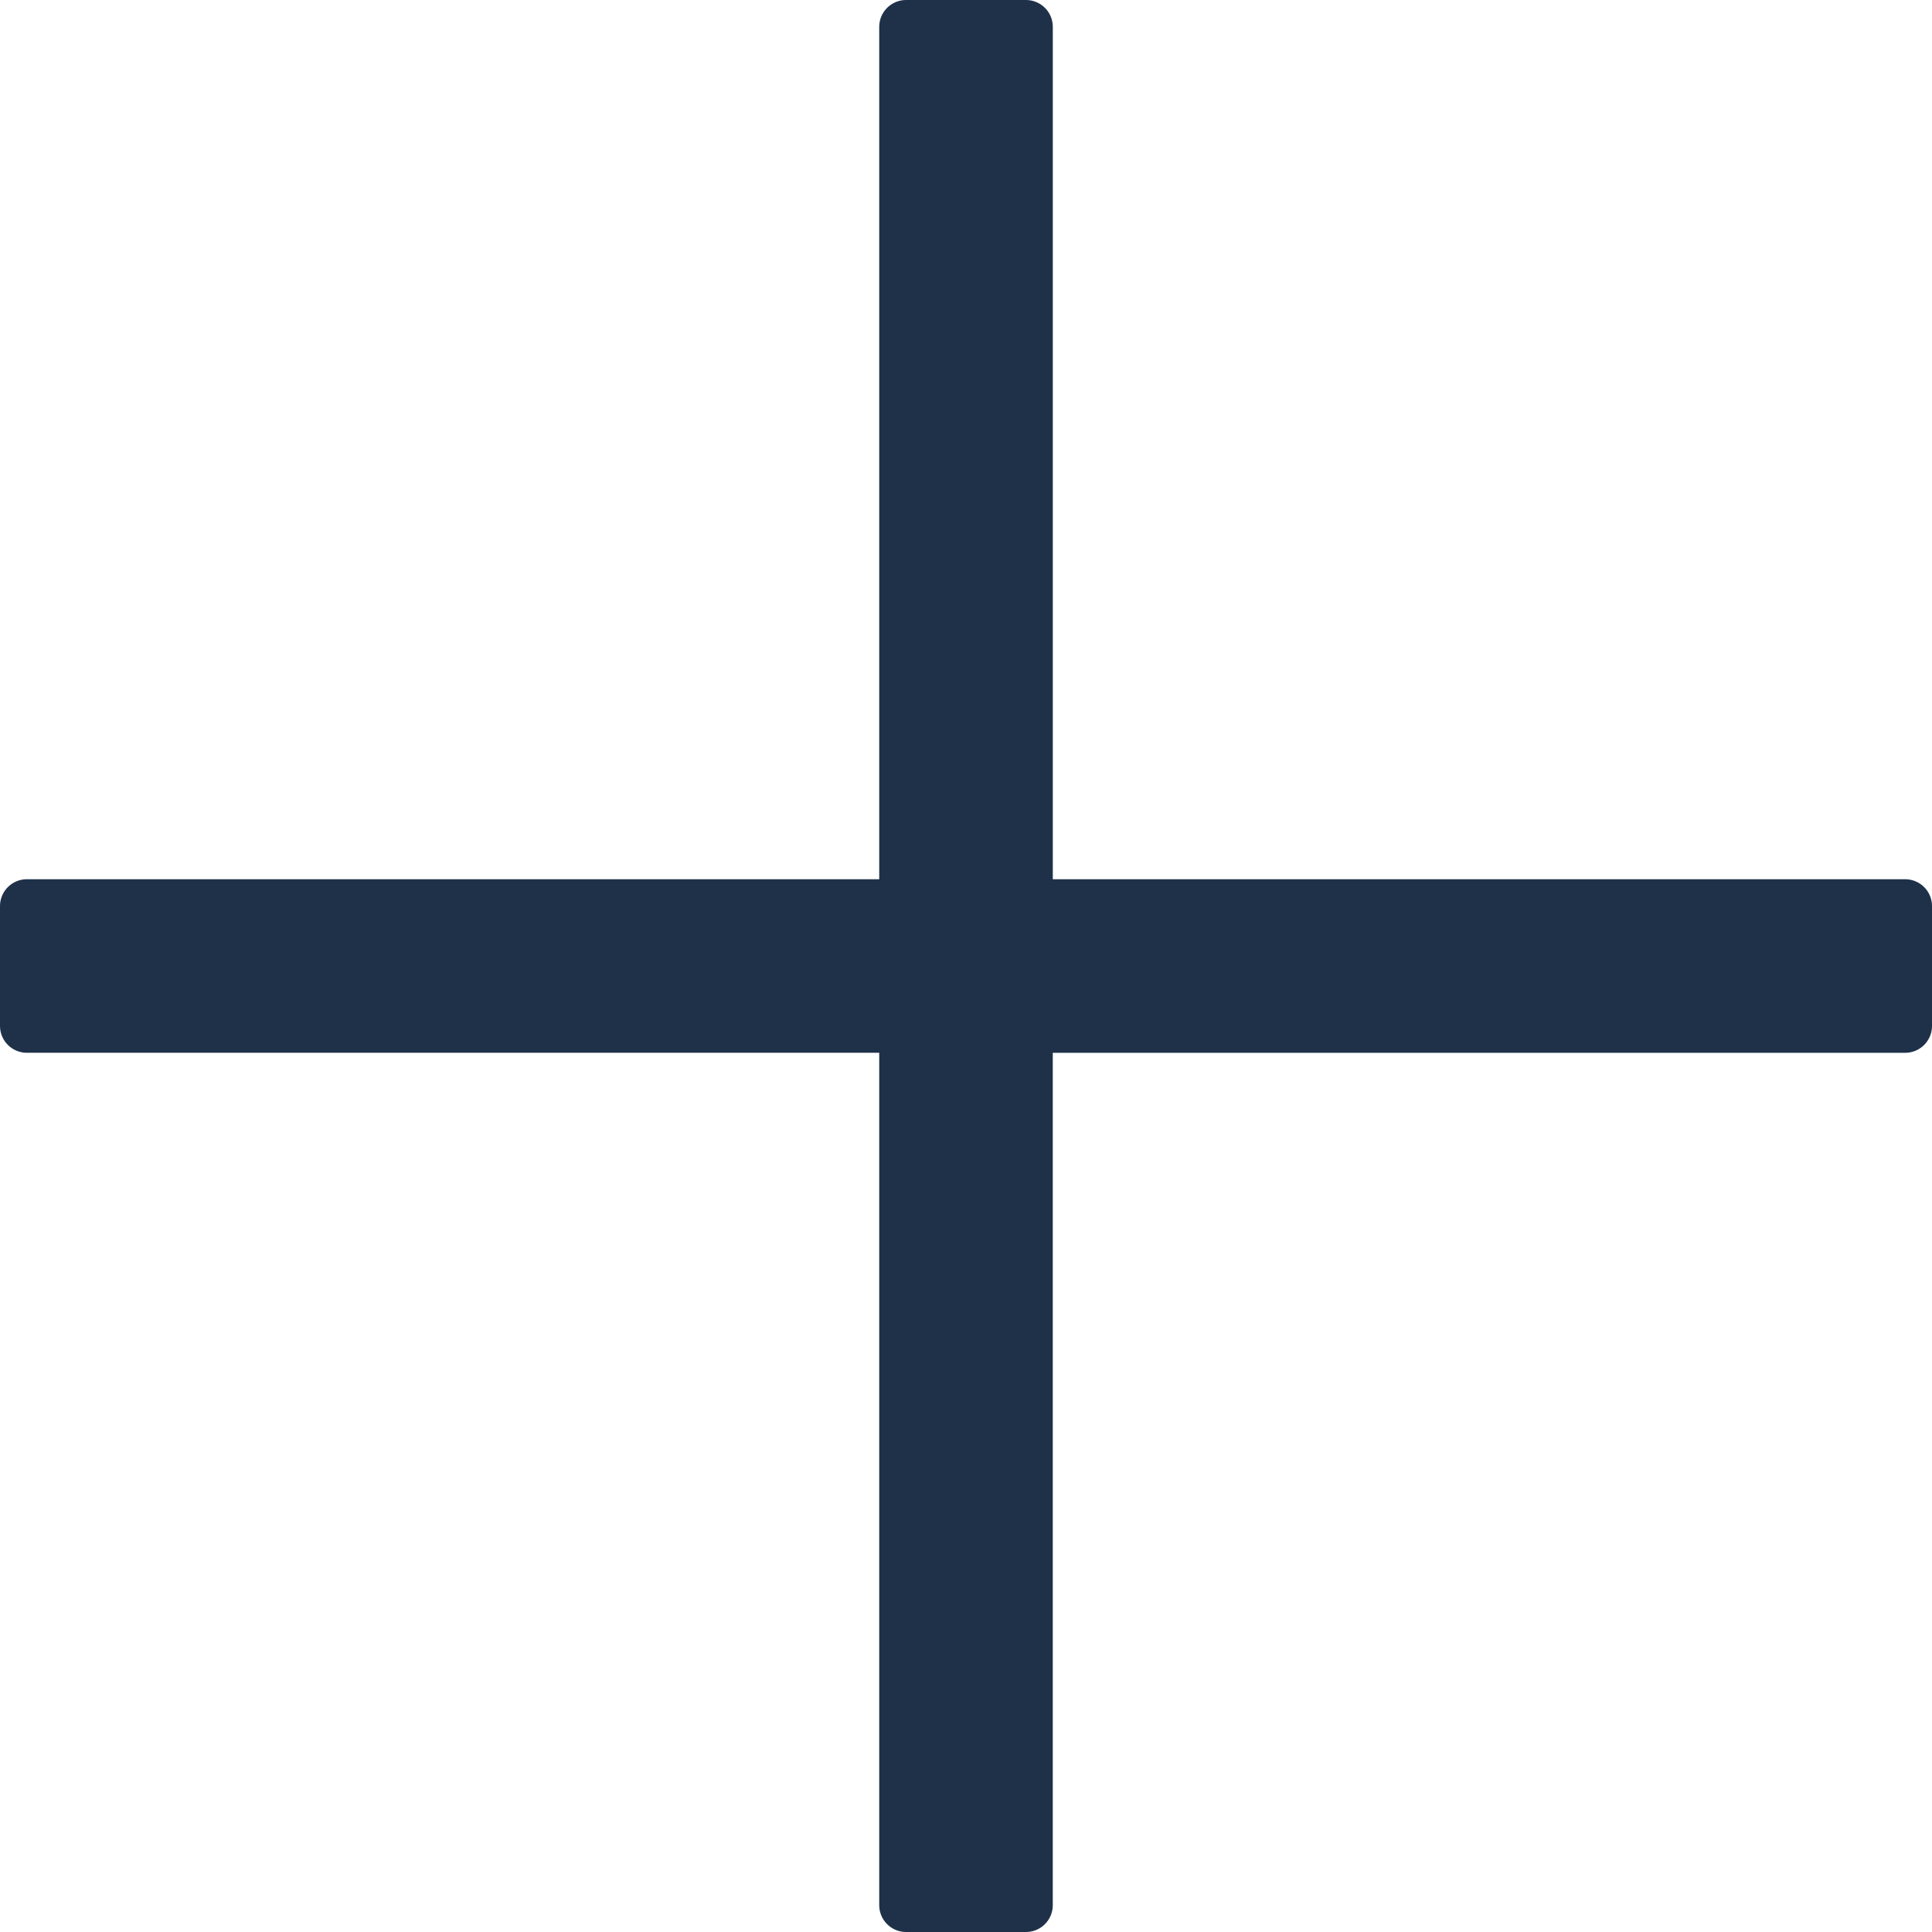
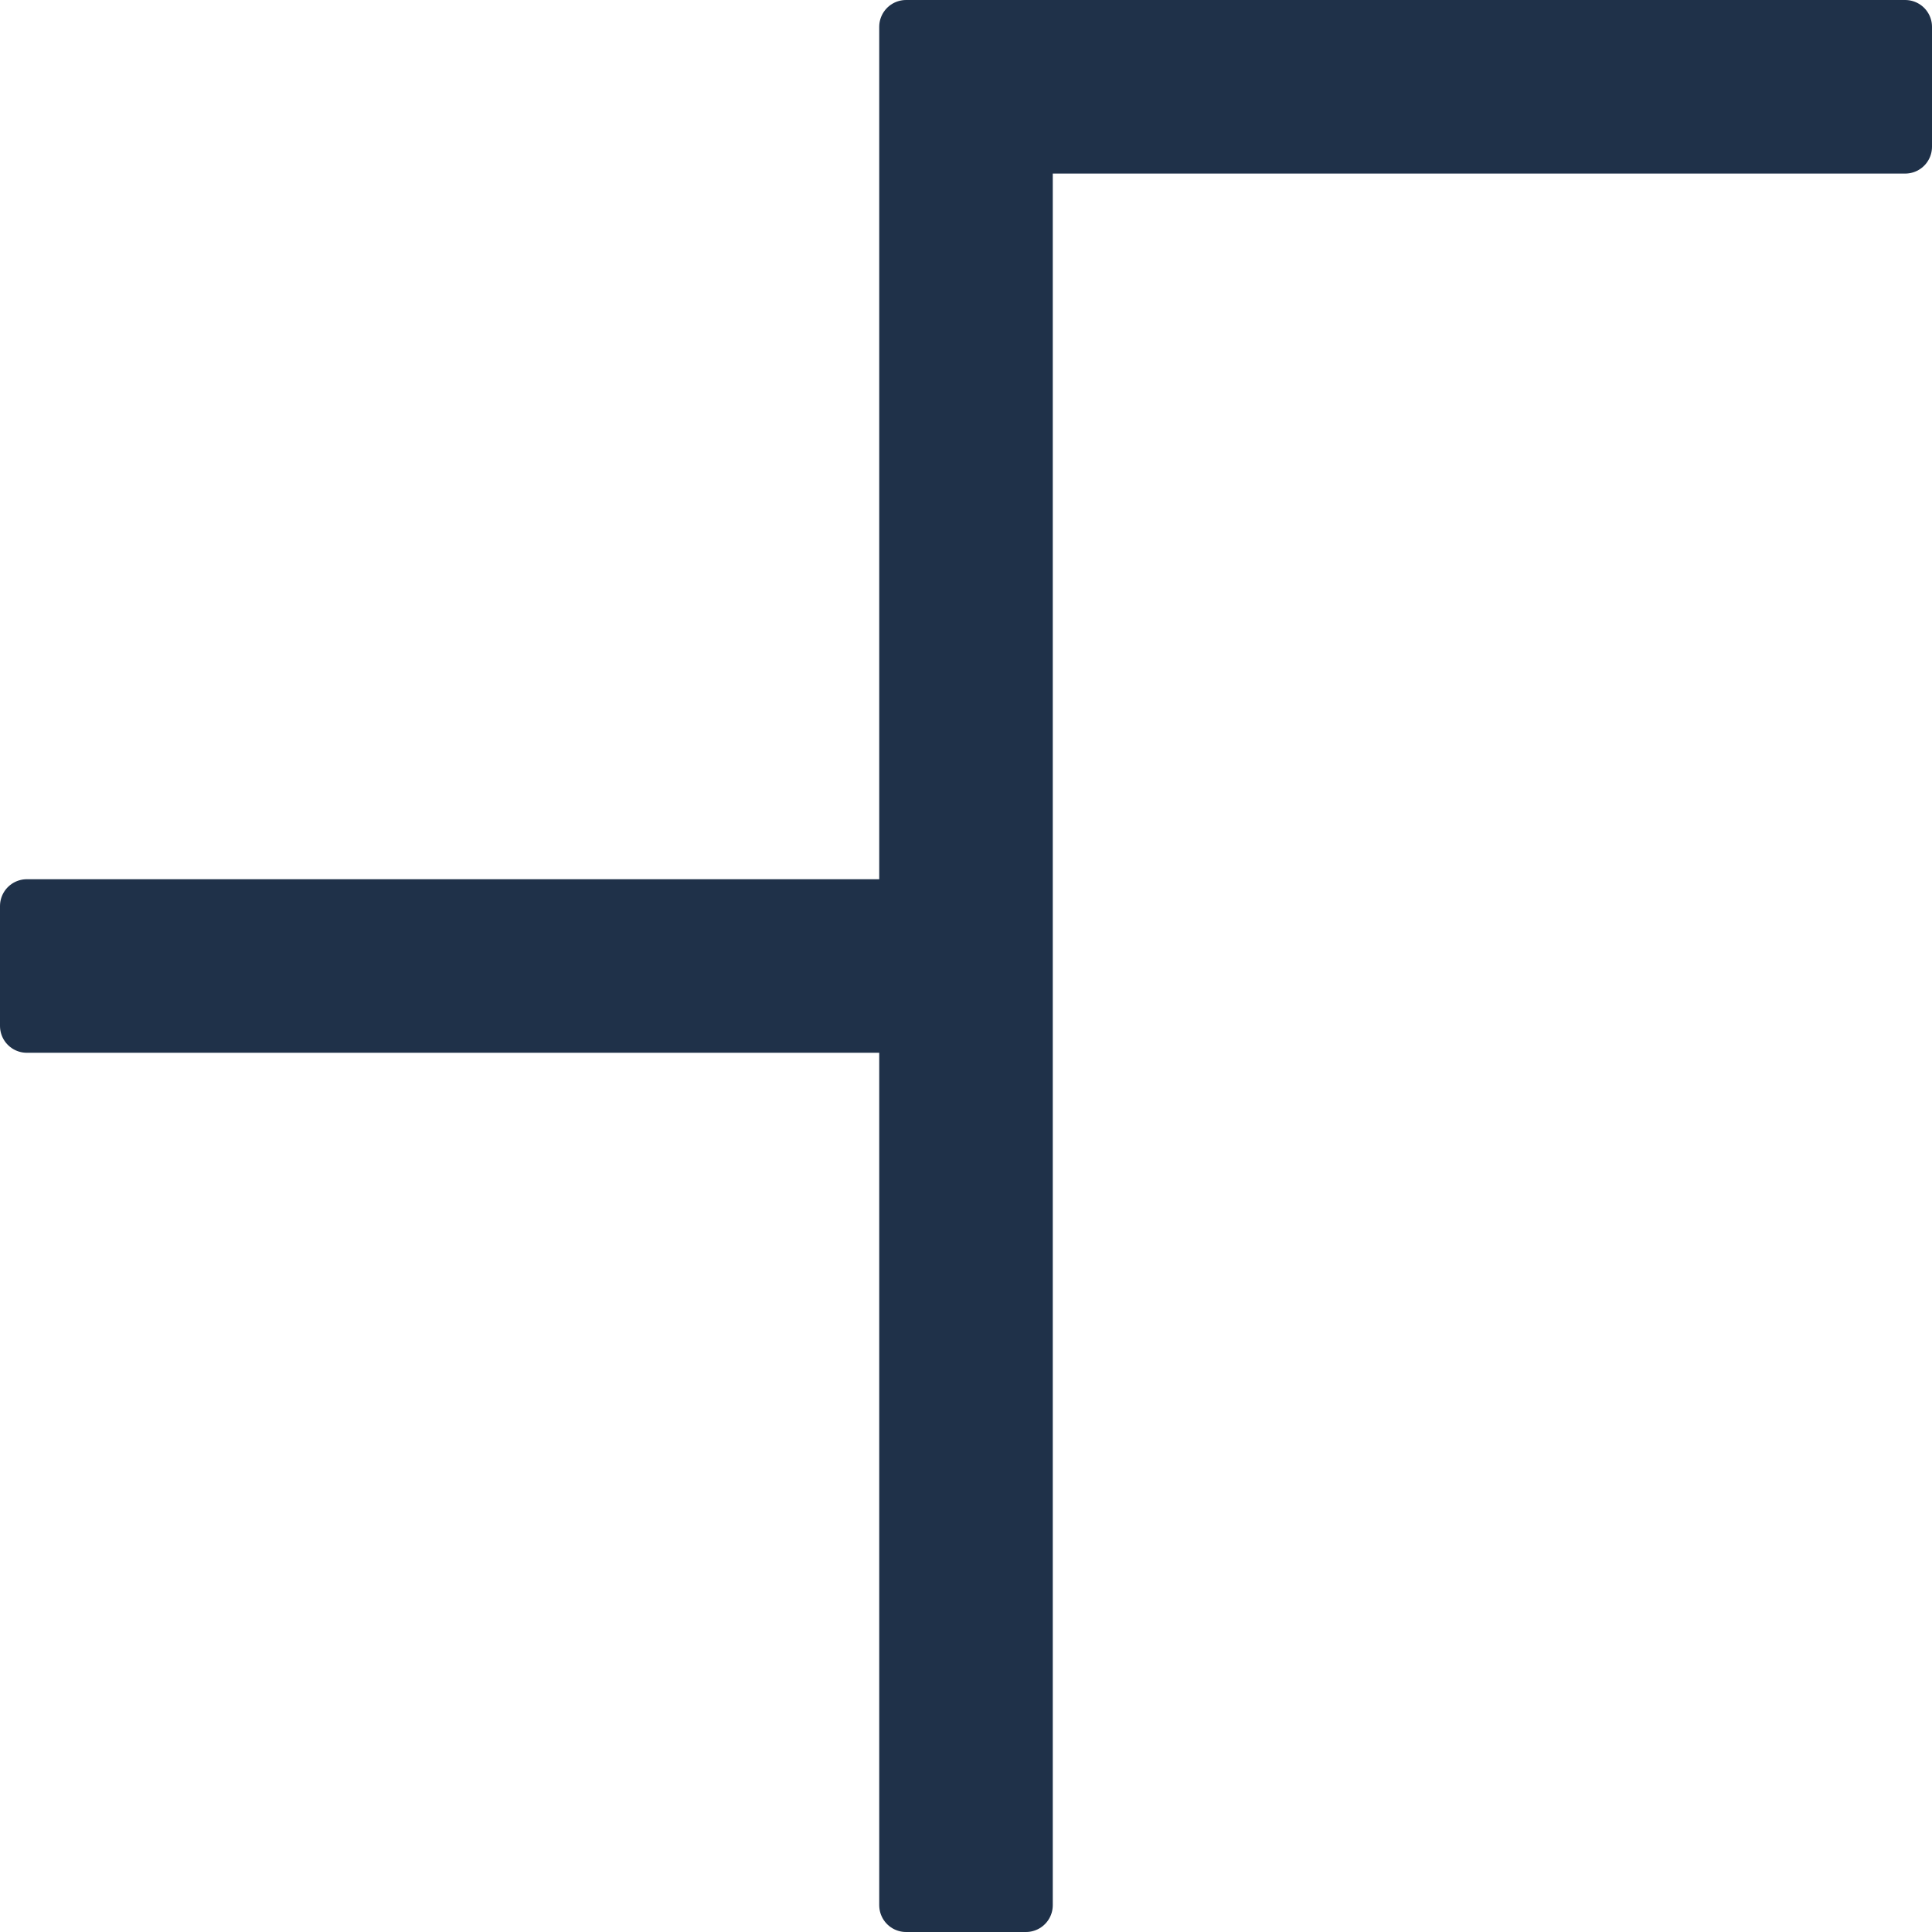
<svg xmlns="http://www.w3.org/2000/svg" width="57.6" height="57.6" viewBox="0 0 57.6 57.6">
-   <path id="Combined_Shape" data-name="Combined Shape" d="M26.213,56V29.787H0V26.213H26.213V0h3.575V26.213H56v3.575H29.787V56Z" transform="translate(0.8 0.8)" fill="#1f3149" stroke="#1f3149" stroke-linejoin="round" stroke-miterlimit="10" stroke-width="1.6" />
+   <path id="Combined_Shape" data-name="Combined Shape" d="M26.213,56V29.787H0V26.213H26.213V0h3.575H56v3.575H29.787V56Z" transform="translate(0.8 0.8)" fill="#1f3149" stroke="#1f3149" stroke-linejoin="round" stroke-miterlimit="10" stroke-width="1.6" />
</svg>